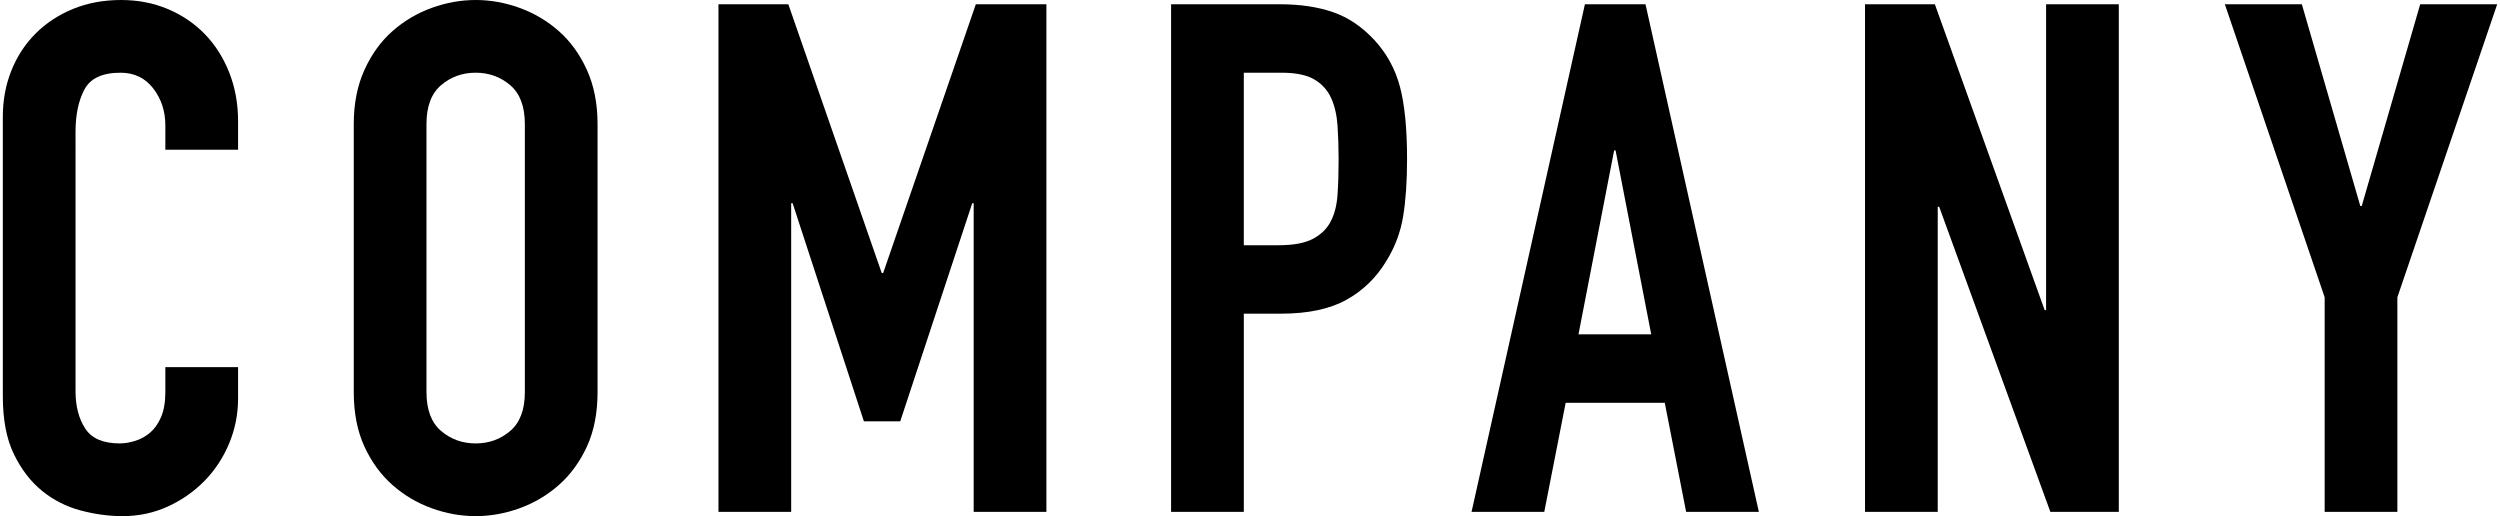
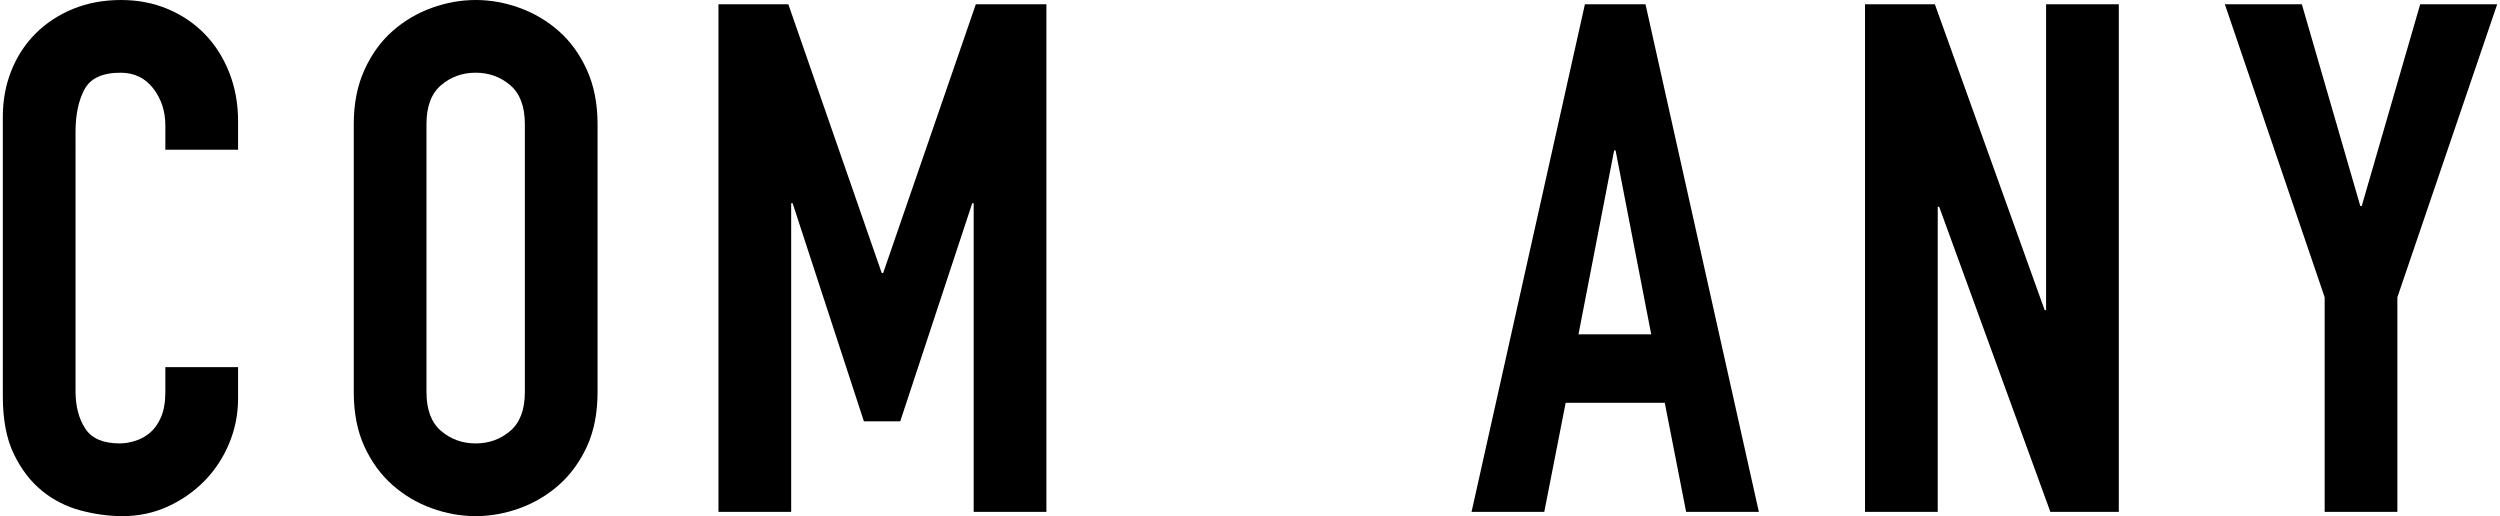
<svg xmlns="http://www.w3.org/2000/svg" version="1.1" x="0px" y="0px" width="310px" height="64px" viewBox="0 0 310 64" style="enable-background:new 0 0 310 64;" xml:space="preserve">
  <g>
    <g>
      <path d="M29.521,49.414c0,1.945-0.371,3.801-1.105,5.569c-0.738,1.768-1.754,3.315-3.051,4.641    c-1.297,1.326-2.814,2.387-4.553,3.183S17.203,64,15.199,64c-1.709,0-3.447-0.236-5.215-0.708    c-1.768-0.471-3.359-1.281-4.773-2.43c-1.414-1.15-2.578-2.667-3.492-4.553c-0.914-1.885-1.369-4.272-1.369-7.161V14.498    c0-2.062,0.352-3.979,1.061-5.746c0.707-1.768,1.709-3.299,3.006-4.597c1.295-1.295,2.842-2.312,4.639-3.05    C10.854,0.369,12.842,0,15.023,0C17.084,0,19,0.369,20.77,1.105c1.768,0.738,3.299,1.768,4.596,3.094    c1.297,1.326,2.312,2.917,3.051,4.774c0.734,1.856,1.105,3.875,1.105,6.055v3.536h-9.018v-3.005c0-1.768-0.502-3.3-1.504-4.597    c-1.002-1.296-2.357-1.945-4.066-1.945c-2.24,0-3.727,0.694-4.463,2.077c-0.738,1.386-1.105,3.139-1.105,5.26V48.53    c0,1.827,0.398,3.359,1.193,4.597c0.797,1.237,2.225,1.856,4.287,1.856c0.588,0,1.223-0.102,1.9-0.31    c0.678-0.206,1.297-0.544,1.857-1.017c0.559-0.471,1.016-1.118,1.369-1.945c0.354-0.824,0.531-1.856,0.531-3.094v-3.094h9.018    V49.414z" />
      <path d="M43.867,15.381c0-2.533,0.441-4.773,1.326-6.718c0.883-1.944,2.047-3.55,3.49-4.818c1.443-1.267,3.064-2.224,4.863-2.873    C55.344,0.325,57.156,0,58.982,0s3.639,0.325,5.438,0.973c1.795,0.649,3.416,1.606,4.861,2.873    c1.443,1.268,2.607,2.874,3.492,4.818c0.883,1.945,1.324,4.185,1.324,6.718v33.237c0,2.594-0.441,4.848-1.324,6.763    c-0.885,1.916-2.049,3.507-3.492,4.773c-1.445,1.268-3.066,2.225-4.861,2.873C62.621,63.675,60.809,64,58.982,64    s-3.639-0.325-5.436-0.973c-1.799-0.647-3.42-1.604-4.863-2.873c-1.443-1.267-2.607-2.858-3.49-4.773    c-0.885-1.915-1.326-4.168-1.326-6.763V15.381z M52.883,48.619c0,2.181,0.604,3.787,1.812,4.818    c1.207,1.032,2.637,1.547,4.287,1.547c1.648,0,3.078-0.515,4.287-1.547c1.207-1.031,1.812-2.637,1.812-4.818V15.381    c0-2.18-0.605-3.786-1.812-4.818c-1.209-1.03-2.639-1.547-4.287-1.547c-1.65,0-3.08,0.517-4.287,1.547    c-1.209,1.032-1.812,2.638-1.812,4.818V48.619z" />
      <path d="M89.092,0.53h8.662l11.58,33.326h0.178l11.49-33.326h8.752V63.47h-9.018V25.193h-0.176l-8.93,27.049h-4.508l-8.84-27.049    h-0.176V63.47h-9.016V0.53z" />
-       <path d="M145.215,0.53h13.525c2.475,0,4.654,0.325,6.541,0.973c1.885,0.649,3.594,1.798,5.127,3.447    c1.531,1.651,2.592,3.58,3.182,5.79c0.588,2.21,0.885,5.202,0.885,8.973c0,2.771-0.162,5.142-0.486,7.116    c-0.324,1.976-1.016,3.816-2.078,5.525c-1.236,2.063-2.887,3.669-4.949,4.818s-4.773,1.724-8.133,1.724h-4.596V63.47h-9.018V0.53z     M154.232,30.409h4.33c1.826,0,3.24-0.265,4.244-0.795c1.002-0.53,1.736-1.251,2.209-2.166c0.473-0.913,0.752-2.018,0.84-3.315    c0.088-1.296,0.133-2.74,0.133-4.332c0-1.472-0.045-2.873-0.133-4.199s-0.354-2.475-0.795-3.448    c-0.441-0.972-1.135-1.738-2.078-2.298c-0.943-0.559-2.297-0.84-4.066-0.84h-4.684V30.409z" />
      <path d="M196.529,0.53h7.514l14.055,62.939h-9.018l-2.65-13.525h-12.287L191.49,63.47h-9.018L196.529,0.53z M200.33,18.652h-0.178    l-4.42,22.806h9.018L200.33,18.652z" />
      <path d="M231.262,0.53h8.662l13.613,37.922h0.178V0.53h9.016V63.47h-8.486l-13.789-37.834h-0.178V63.47h-9.016V0.53z" />
      <path d="M288.258,36.862L275.881,0.53h9.549l7.248,25.017h0.176l7.25-25.017h9.547l-12.377,36.332V63.47h-9.016V36.862z" />
    </g>
  </g>
</svg>